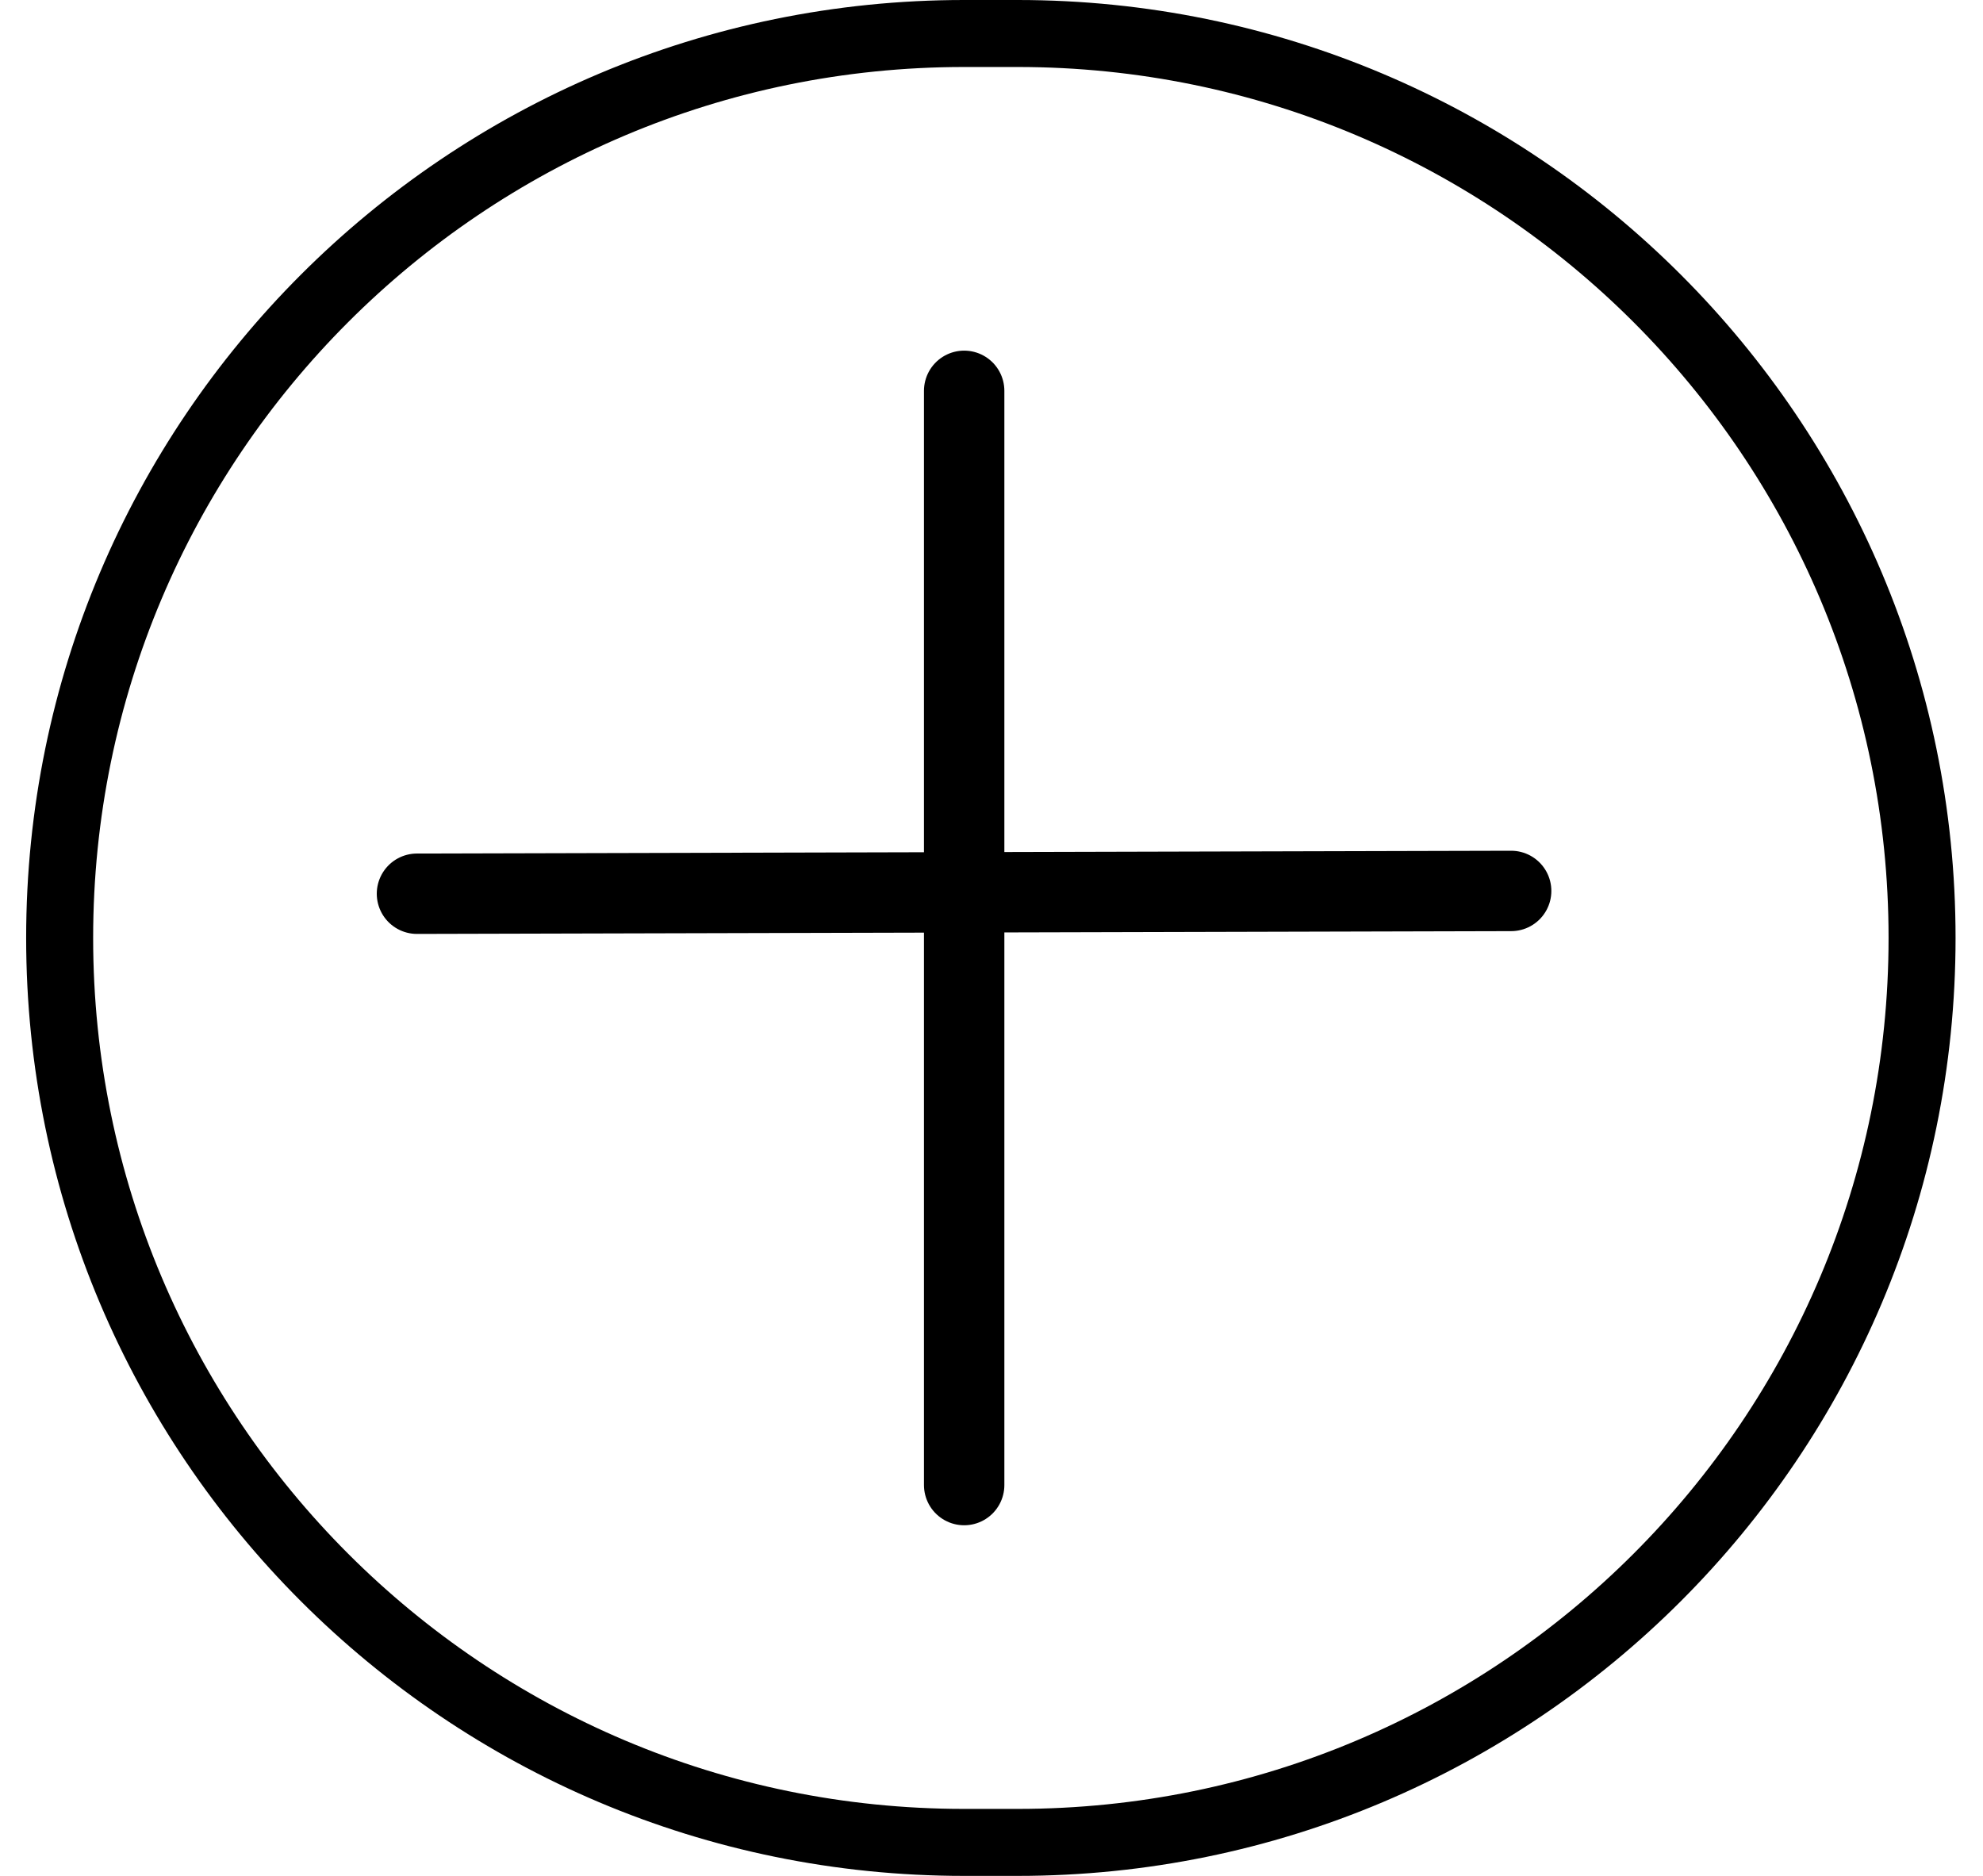
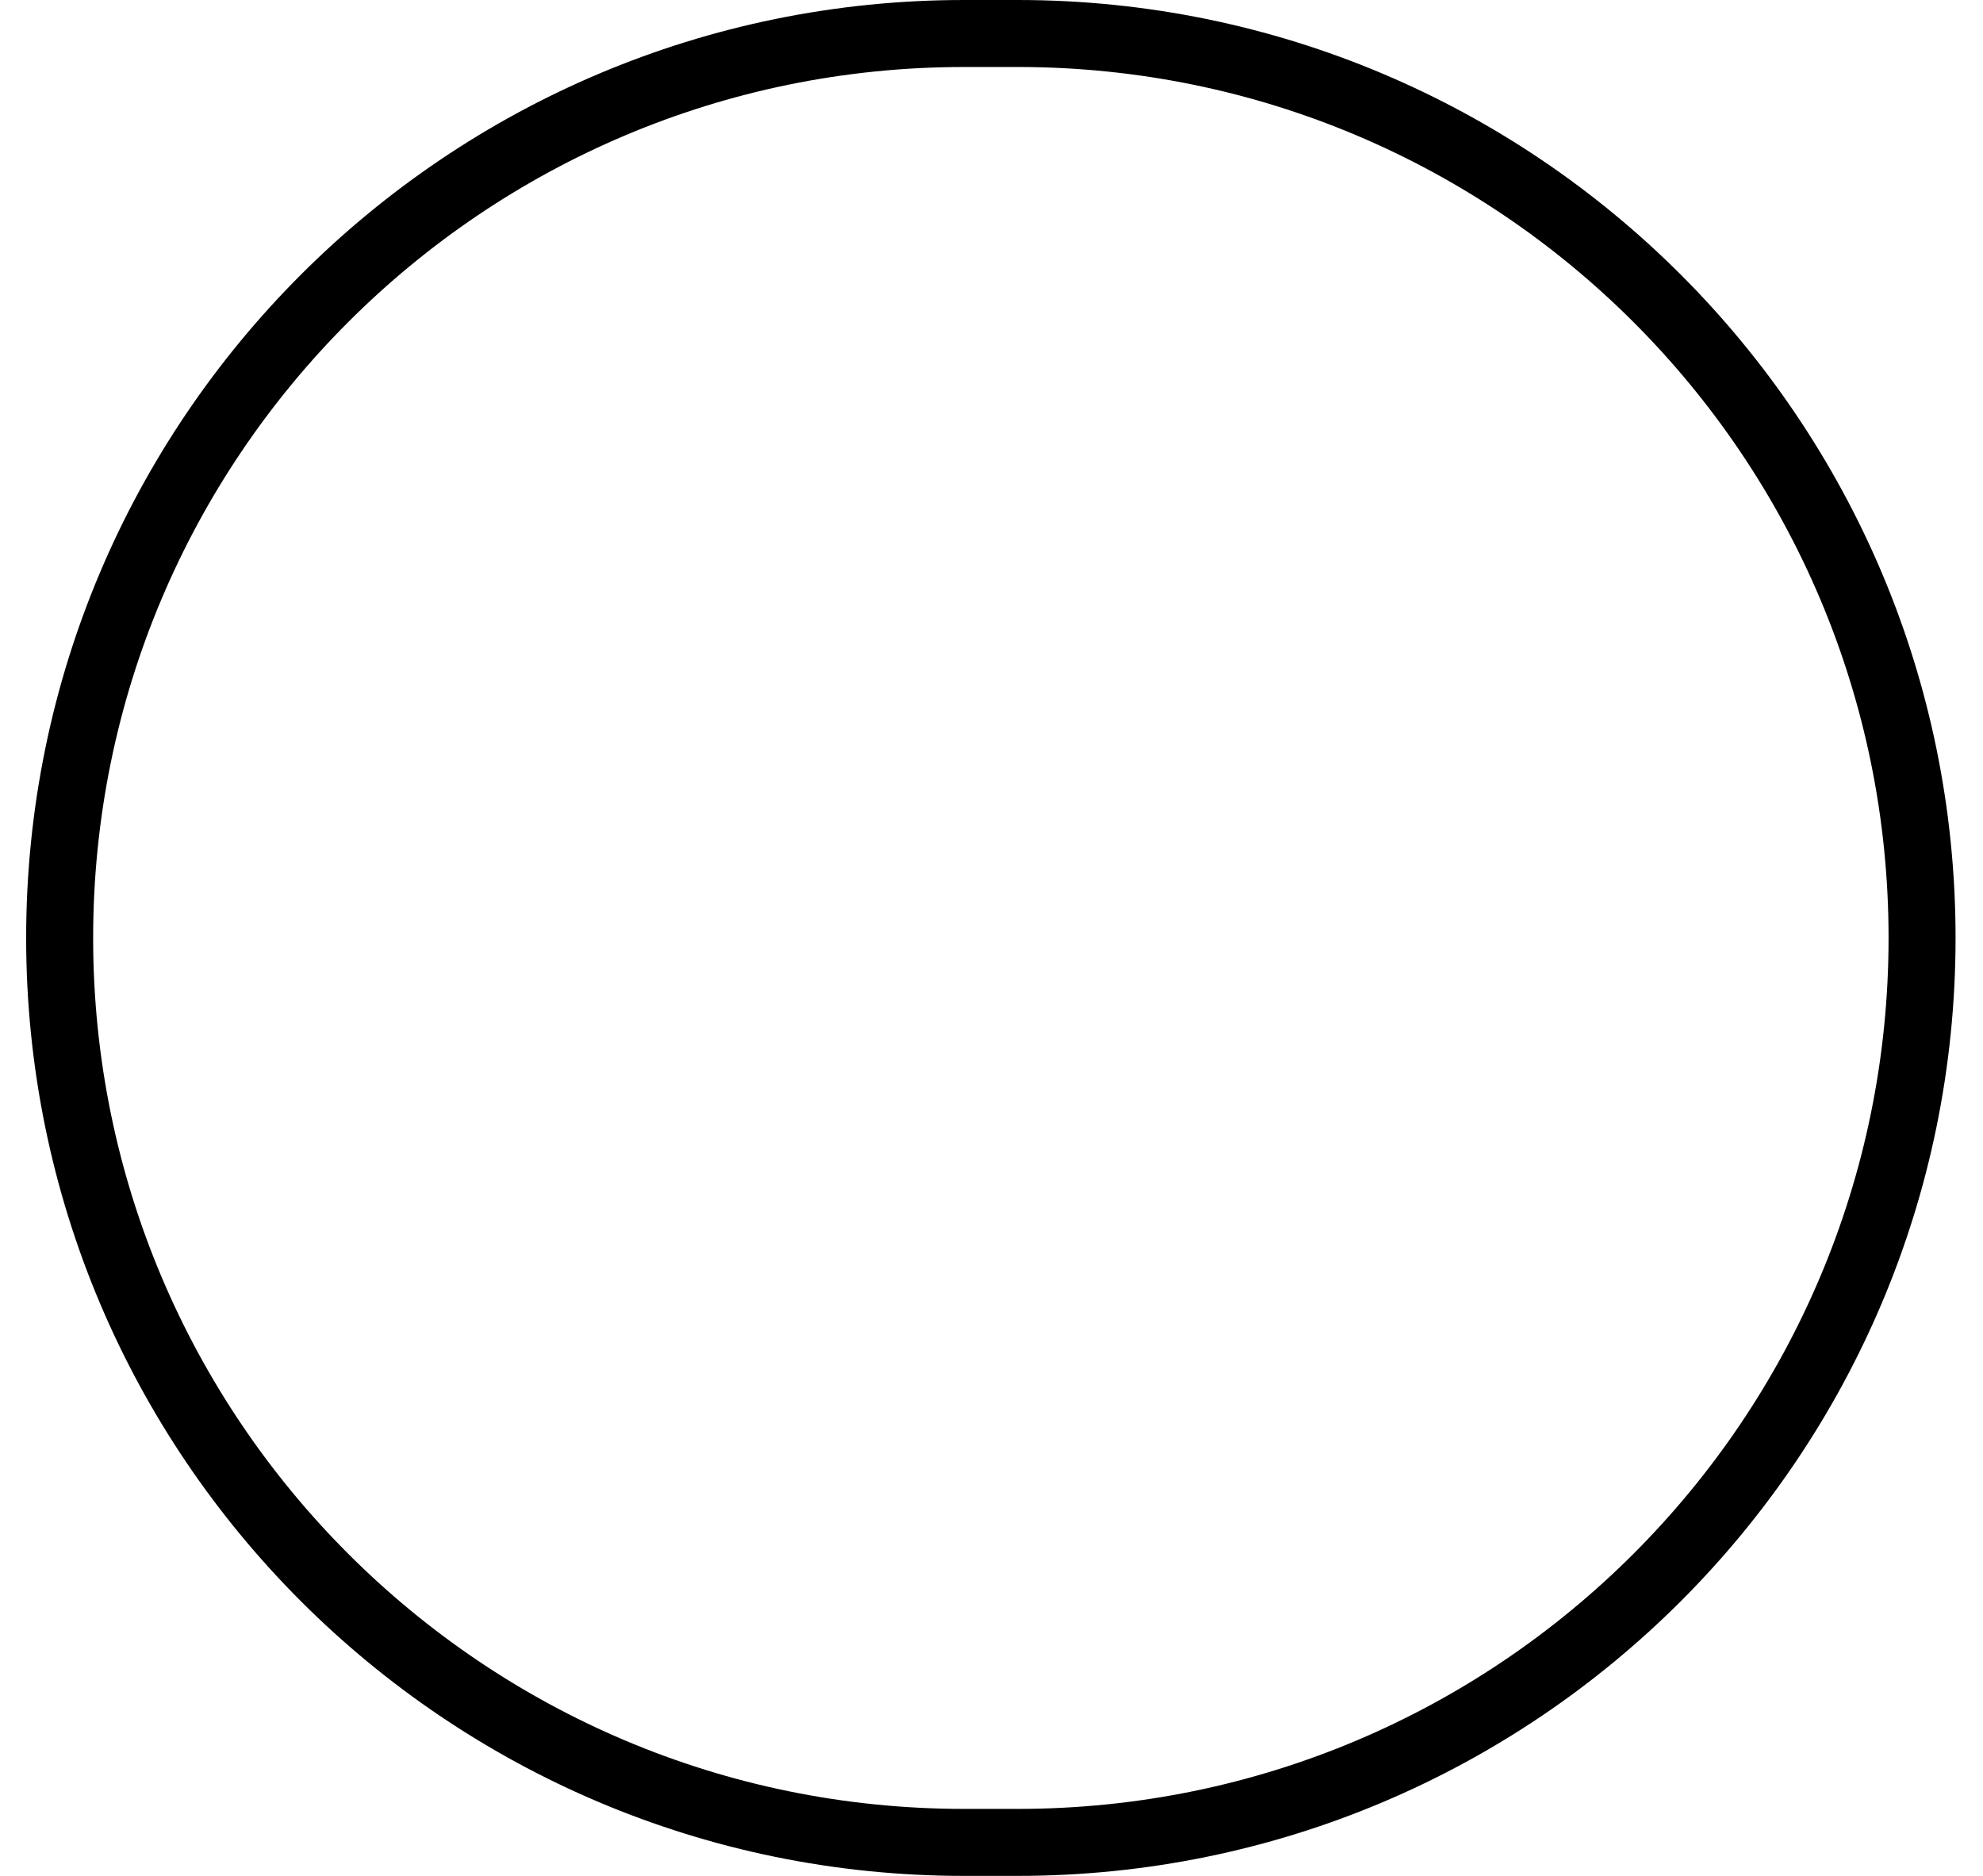
<svg xmlns="http://www.w3.org/2000/svg" width="37" height="35" viewBox="0 0 37 35" fill="none">
  <path d="M1.113 17.5C1.113 8.18 8.668 0.625 17.988 0.625H18.988C28.308 0.625 35.863 8.18 35.863 17.5C35.863 26.82 28.308 34.375 18.988 34.375H17.988C8.668 34.375 1.113 26.82 1.113 17.5Z" stroke="black" stroke-width="1.25" />
-   <path d="M17.99 7.292L17.99 27.708M7.78 16.675L28.196 16.623" stroke="black" stroke-width="1.5" stroke-linecap="round" />
</svg>